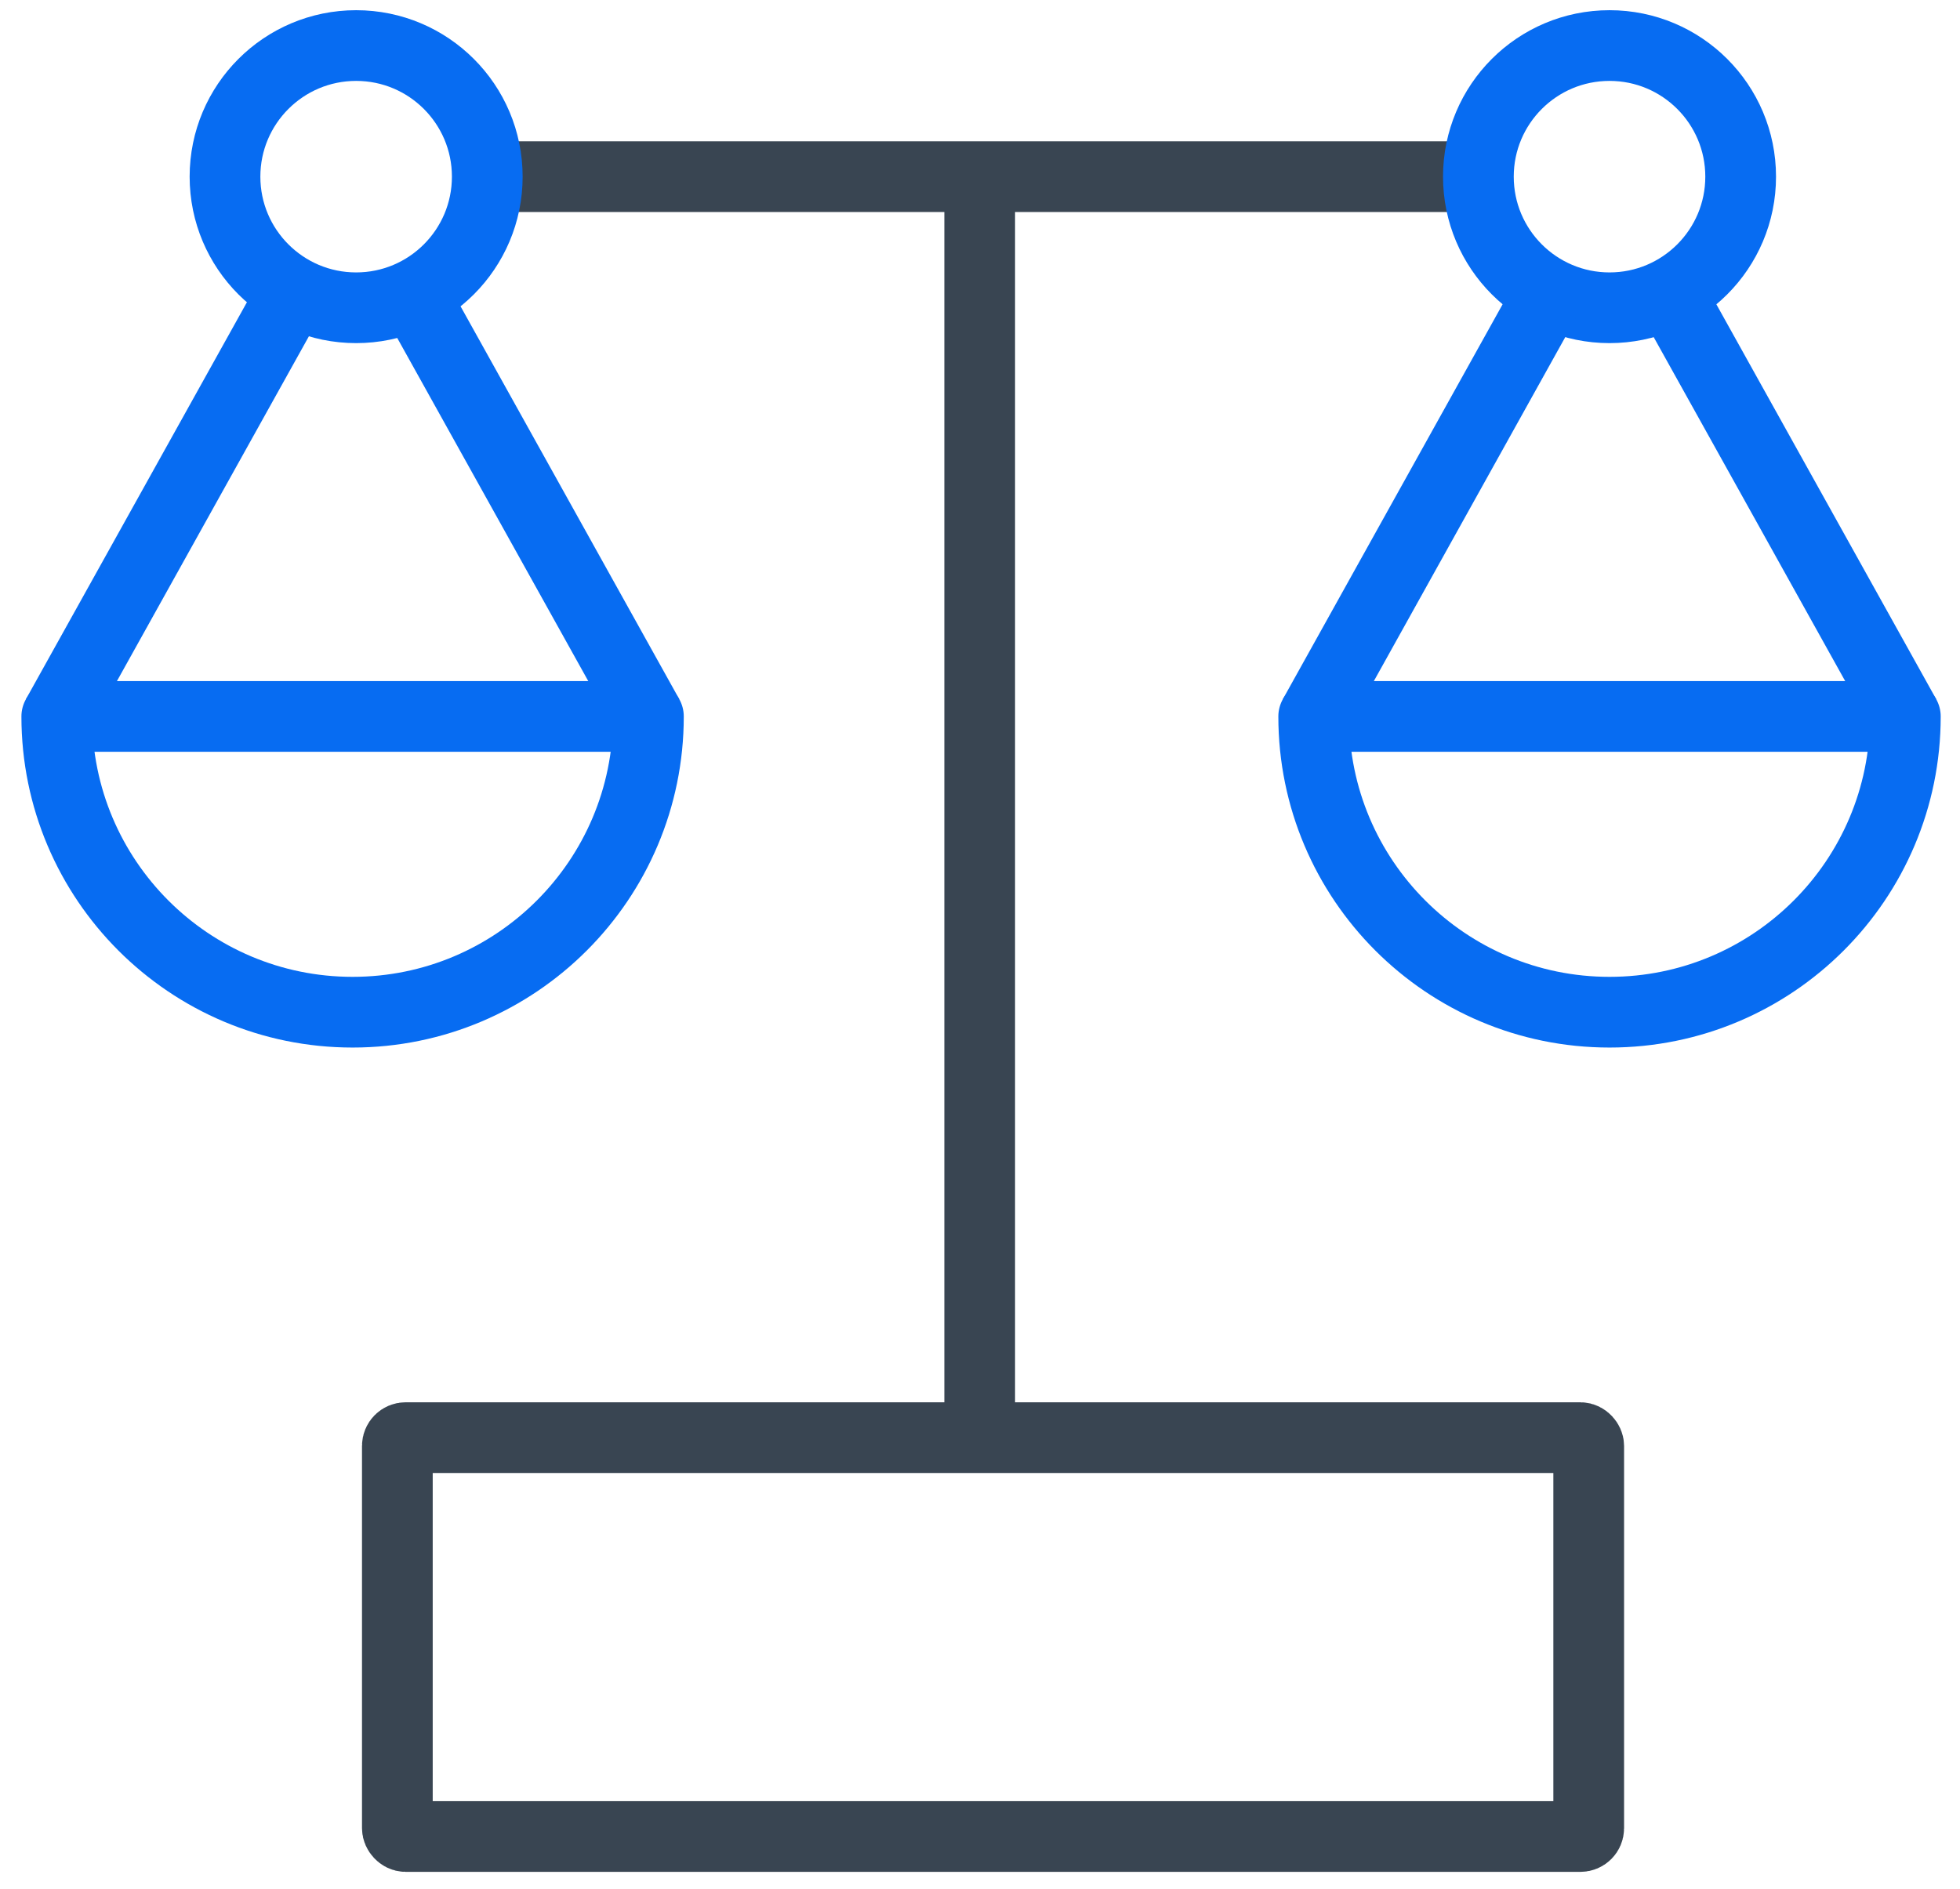
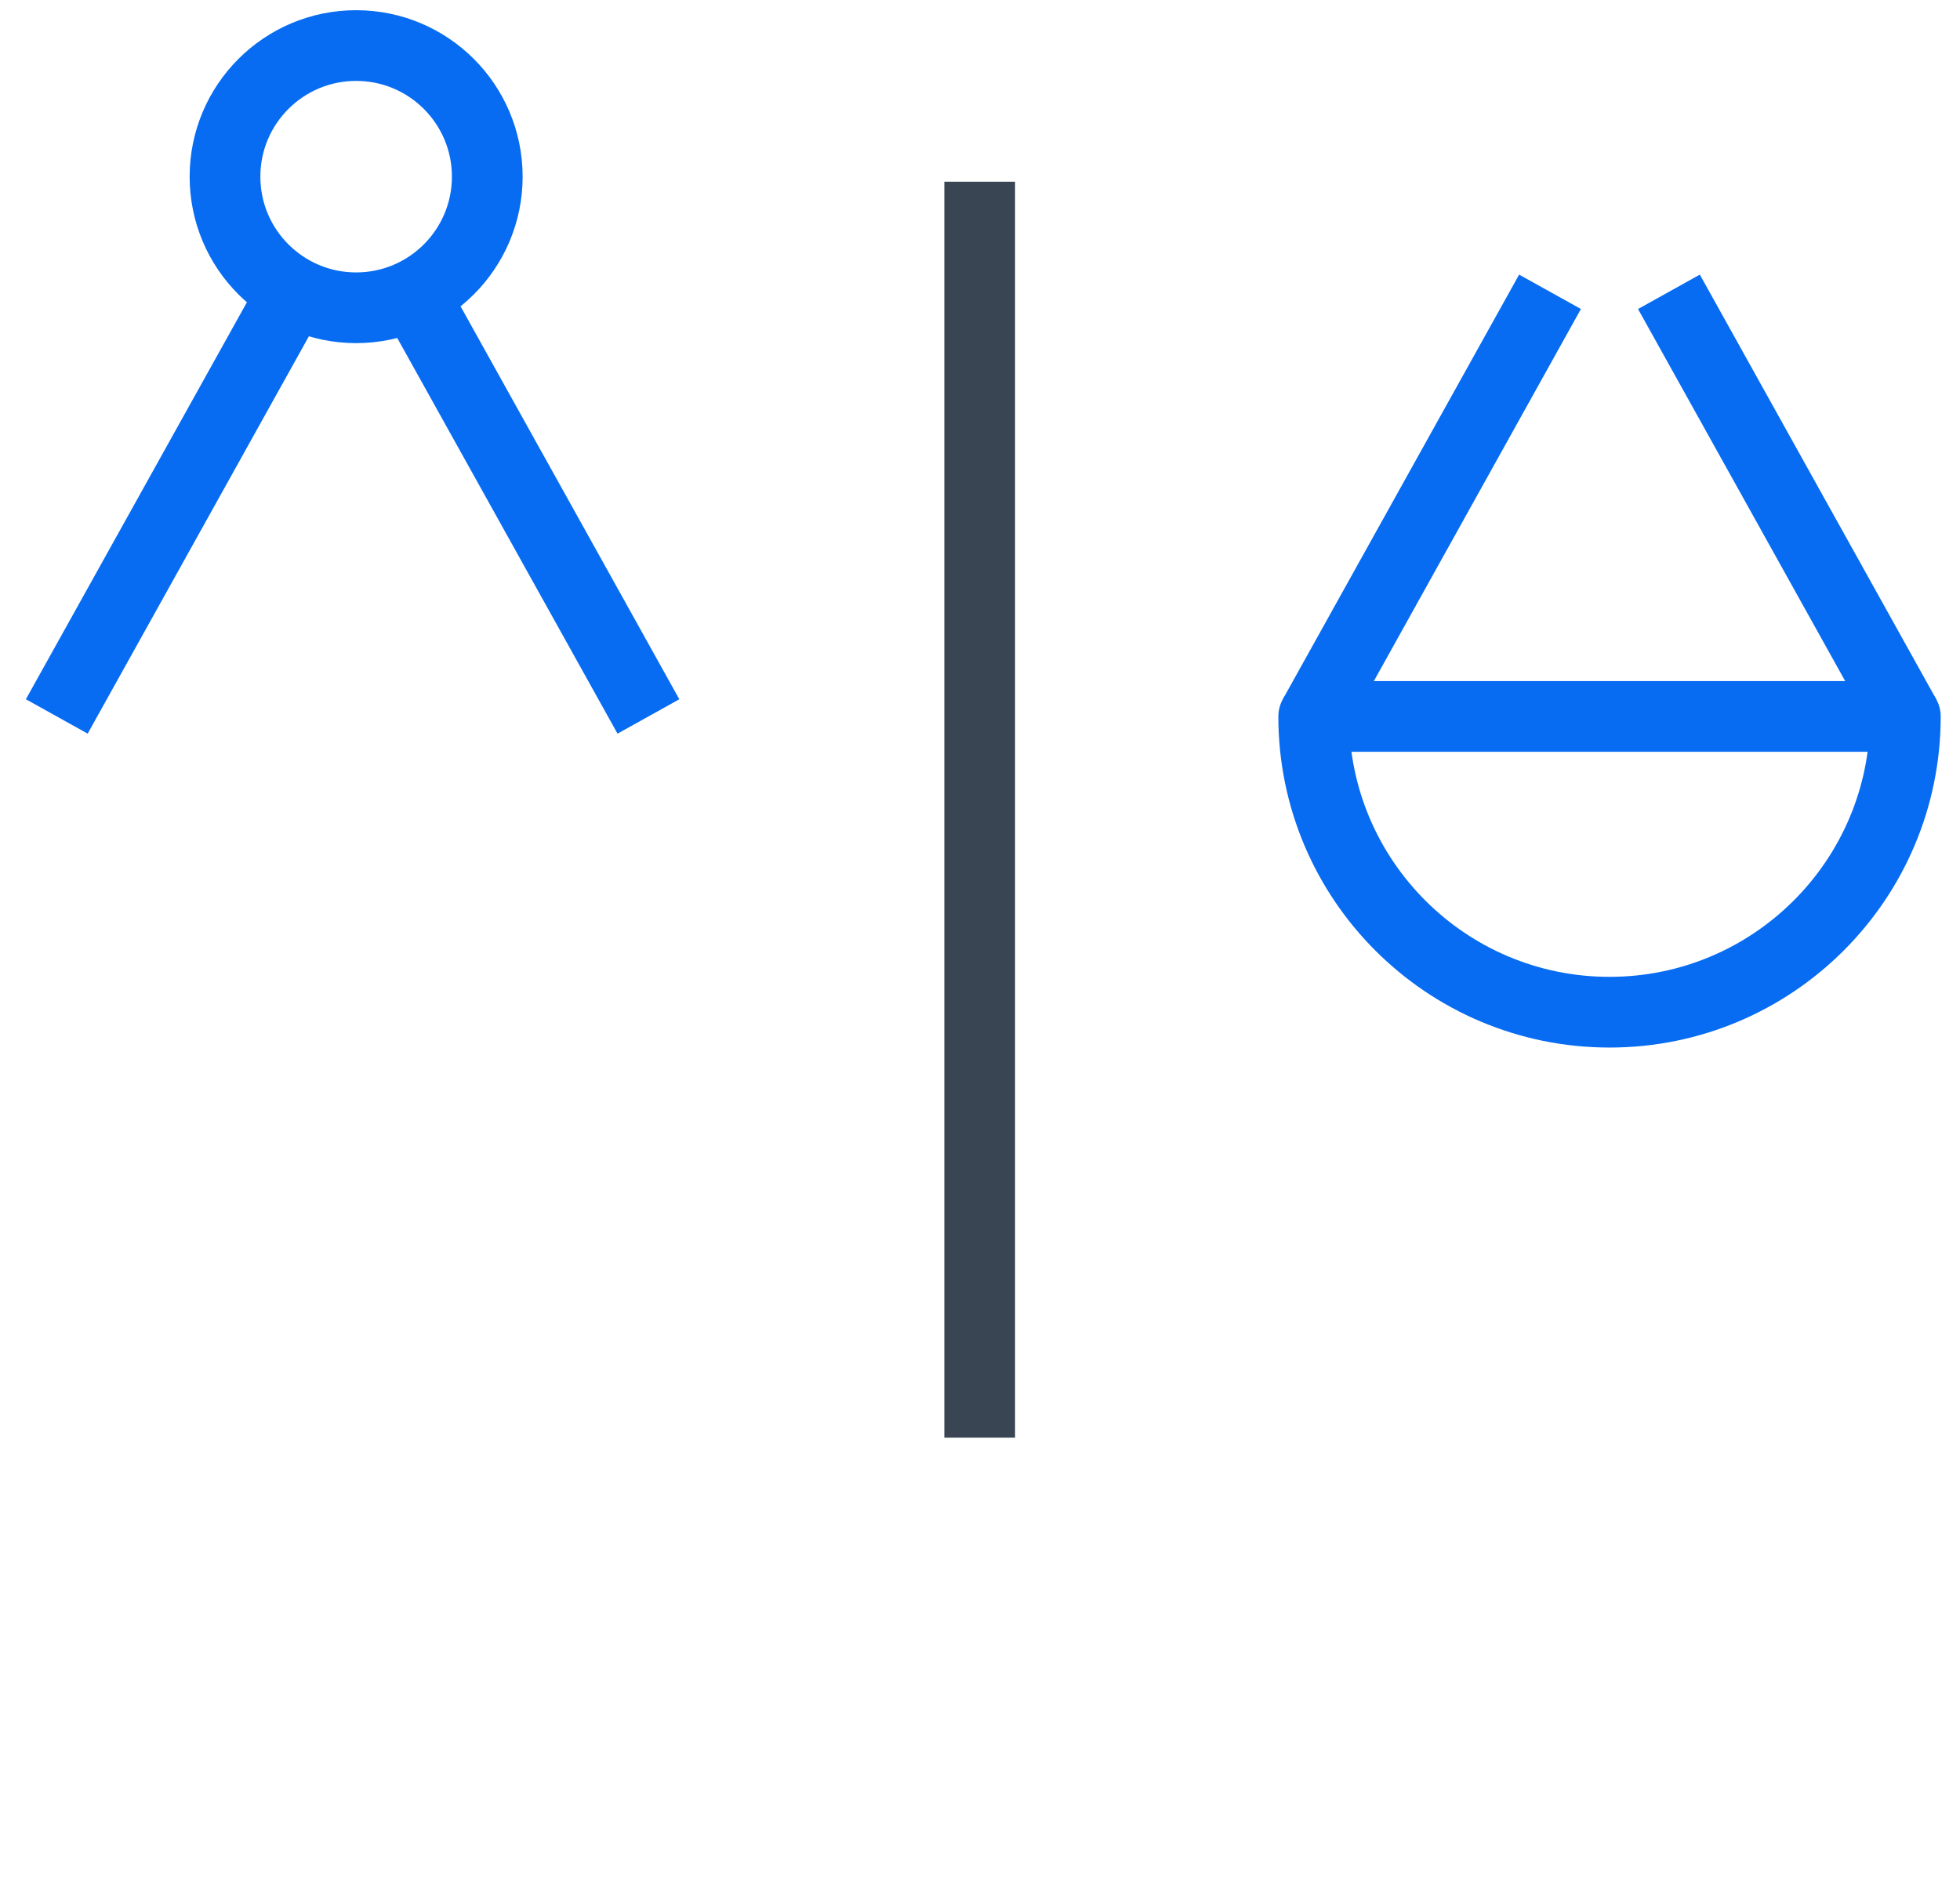
<svg xmlns="http://www.w3.org/2000/svg" id="Layer_1" viewBox="0 0 194 187">
  <defs>
    <style>.cls-1{stroke:#394552;}.cls-1,.cls-2{stroke-miterlimit:10;}.cls-1,.cls-2,.cls-3{fill:none;stroke-width:7px;}.cls-2,.cls-3{stroke:#076cf2;}.cls-3{stroke-linecap:round;stroke-linejoin:round;}</style>
  </defs>
-   <line class="cls-1" x1="46.73" y1="17.49" x2="147.21" y2="17.49" />
  <circle class="cls-2" cx="35.25" cy="17.49" r="12.98" />
-   <circle class="cls-2" cx="159.31" cy="17.49" r="12.98" />
  <line class="cls-1" x1="96.97" y1="17.99" x2="96.97" y2="142.33" />
-   <path class="cls-3" d="M34.9,100.21c16.17,0,29.28-13.11,29.28-29.28H5.62c0,16.17,13.11,29.28,29.28,29.28Z" />
  <line class="cls-2" x1="29.02" y1="28.89" x2="5.62" y2="70.93" />
  <line class="cls-2" x1="40.78" y1="28.89" x2="64.18" y2="70.93" />
  <path class="cls-3" d="M159.31,100.21c16.17,0,29.28-13.11,29.28-29.28h-58.56c0,16.17,13.11,29.28,29.28,29.28Z" />
  <line class="cls-2" x1="153.42" y1="28.89" x2="130.03" y2="70.93" />
  <line class="cls-2" x1="165.19" y1="28.89" x2="188.59" y2="70.93" />
-   <rect class="cls-1" x="39.33" y="142.33" width="117.92" height="39.49" rx=".82" ry=".82" />
</svg>